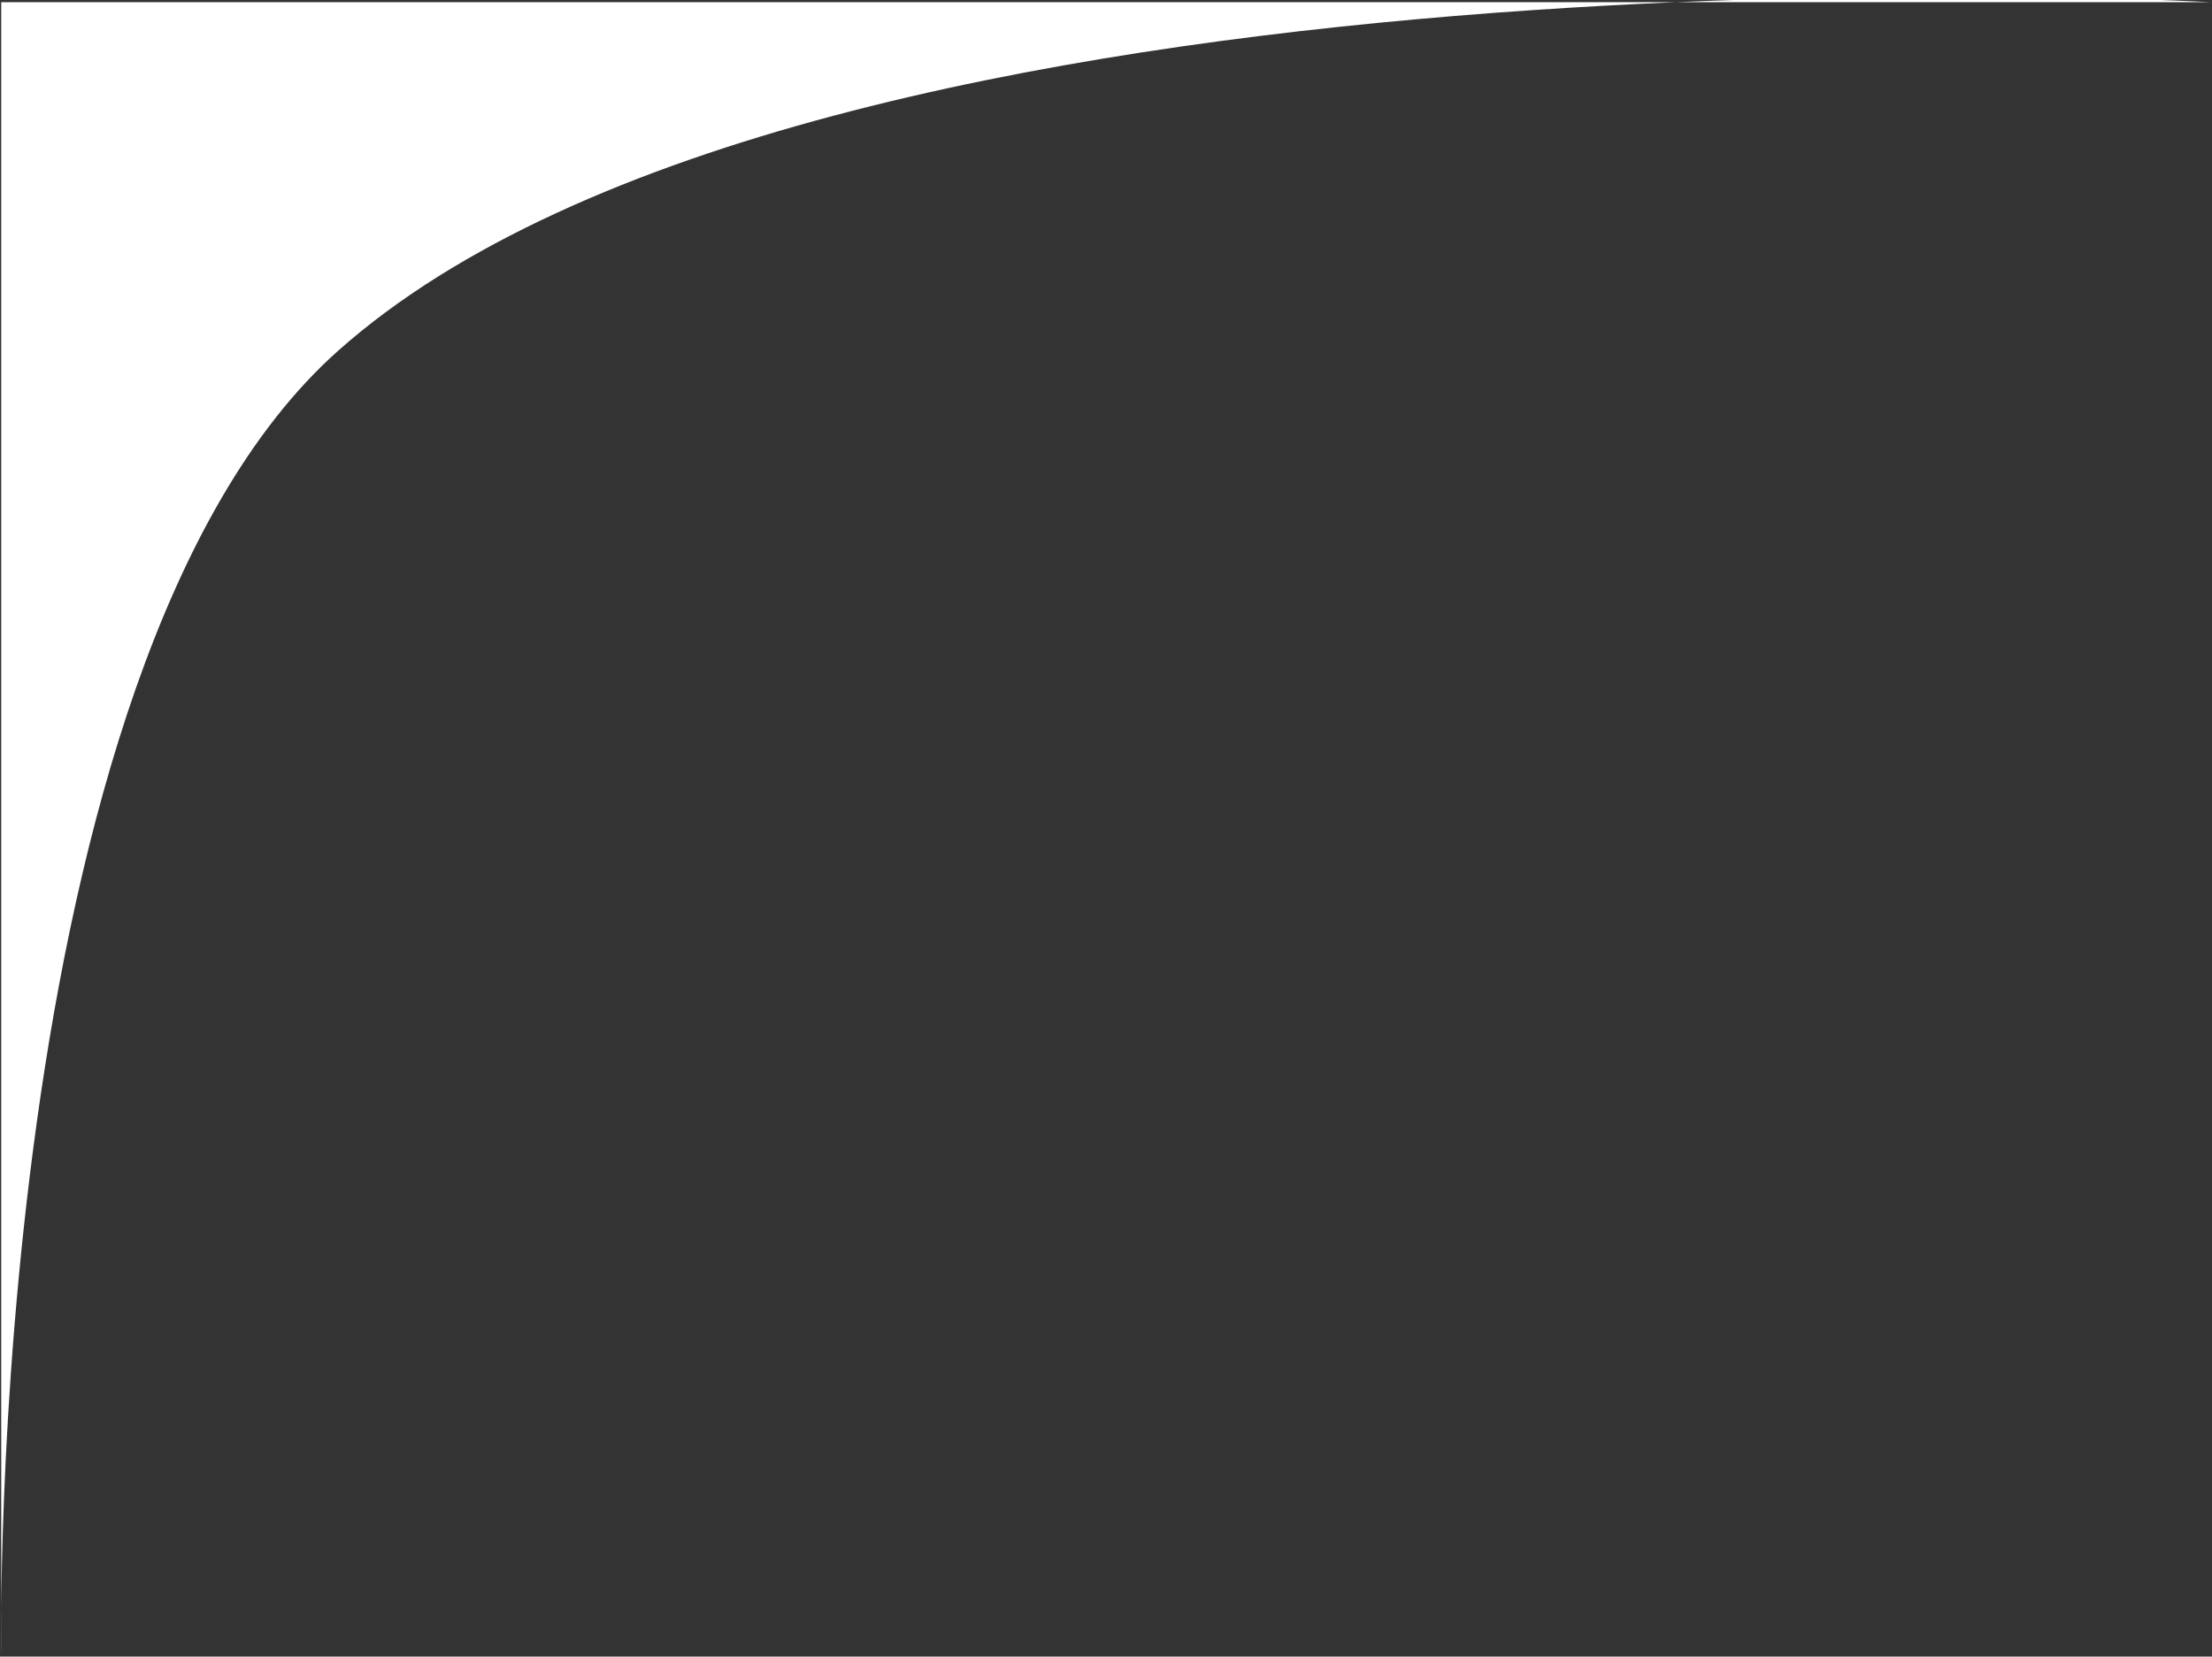
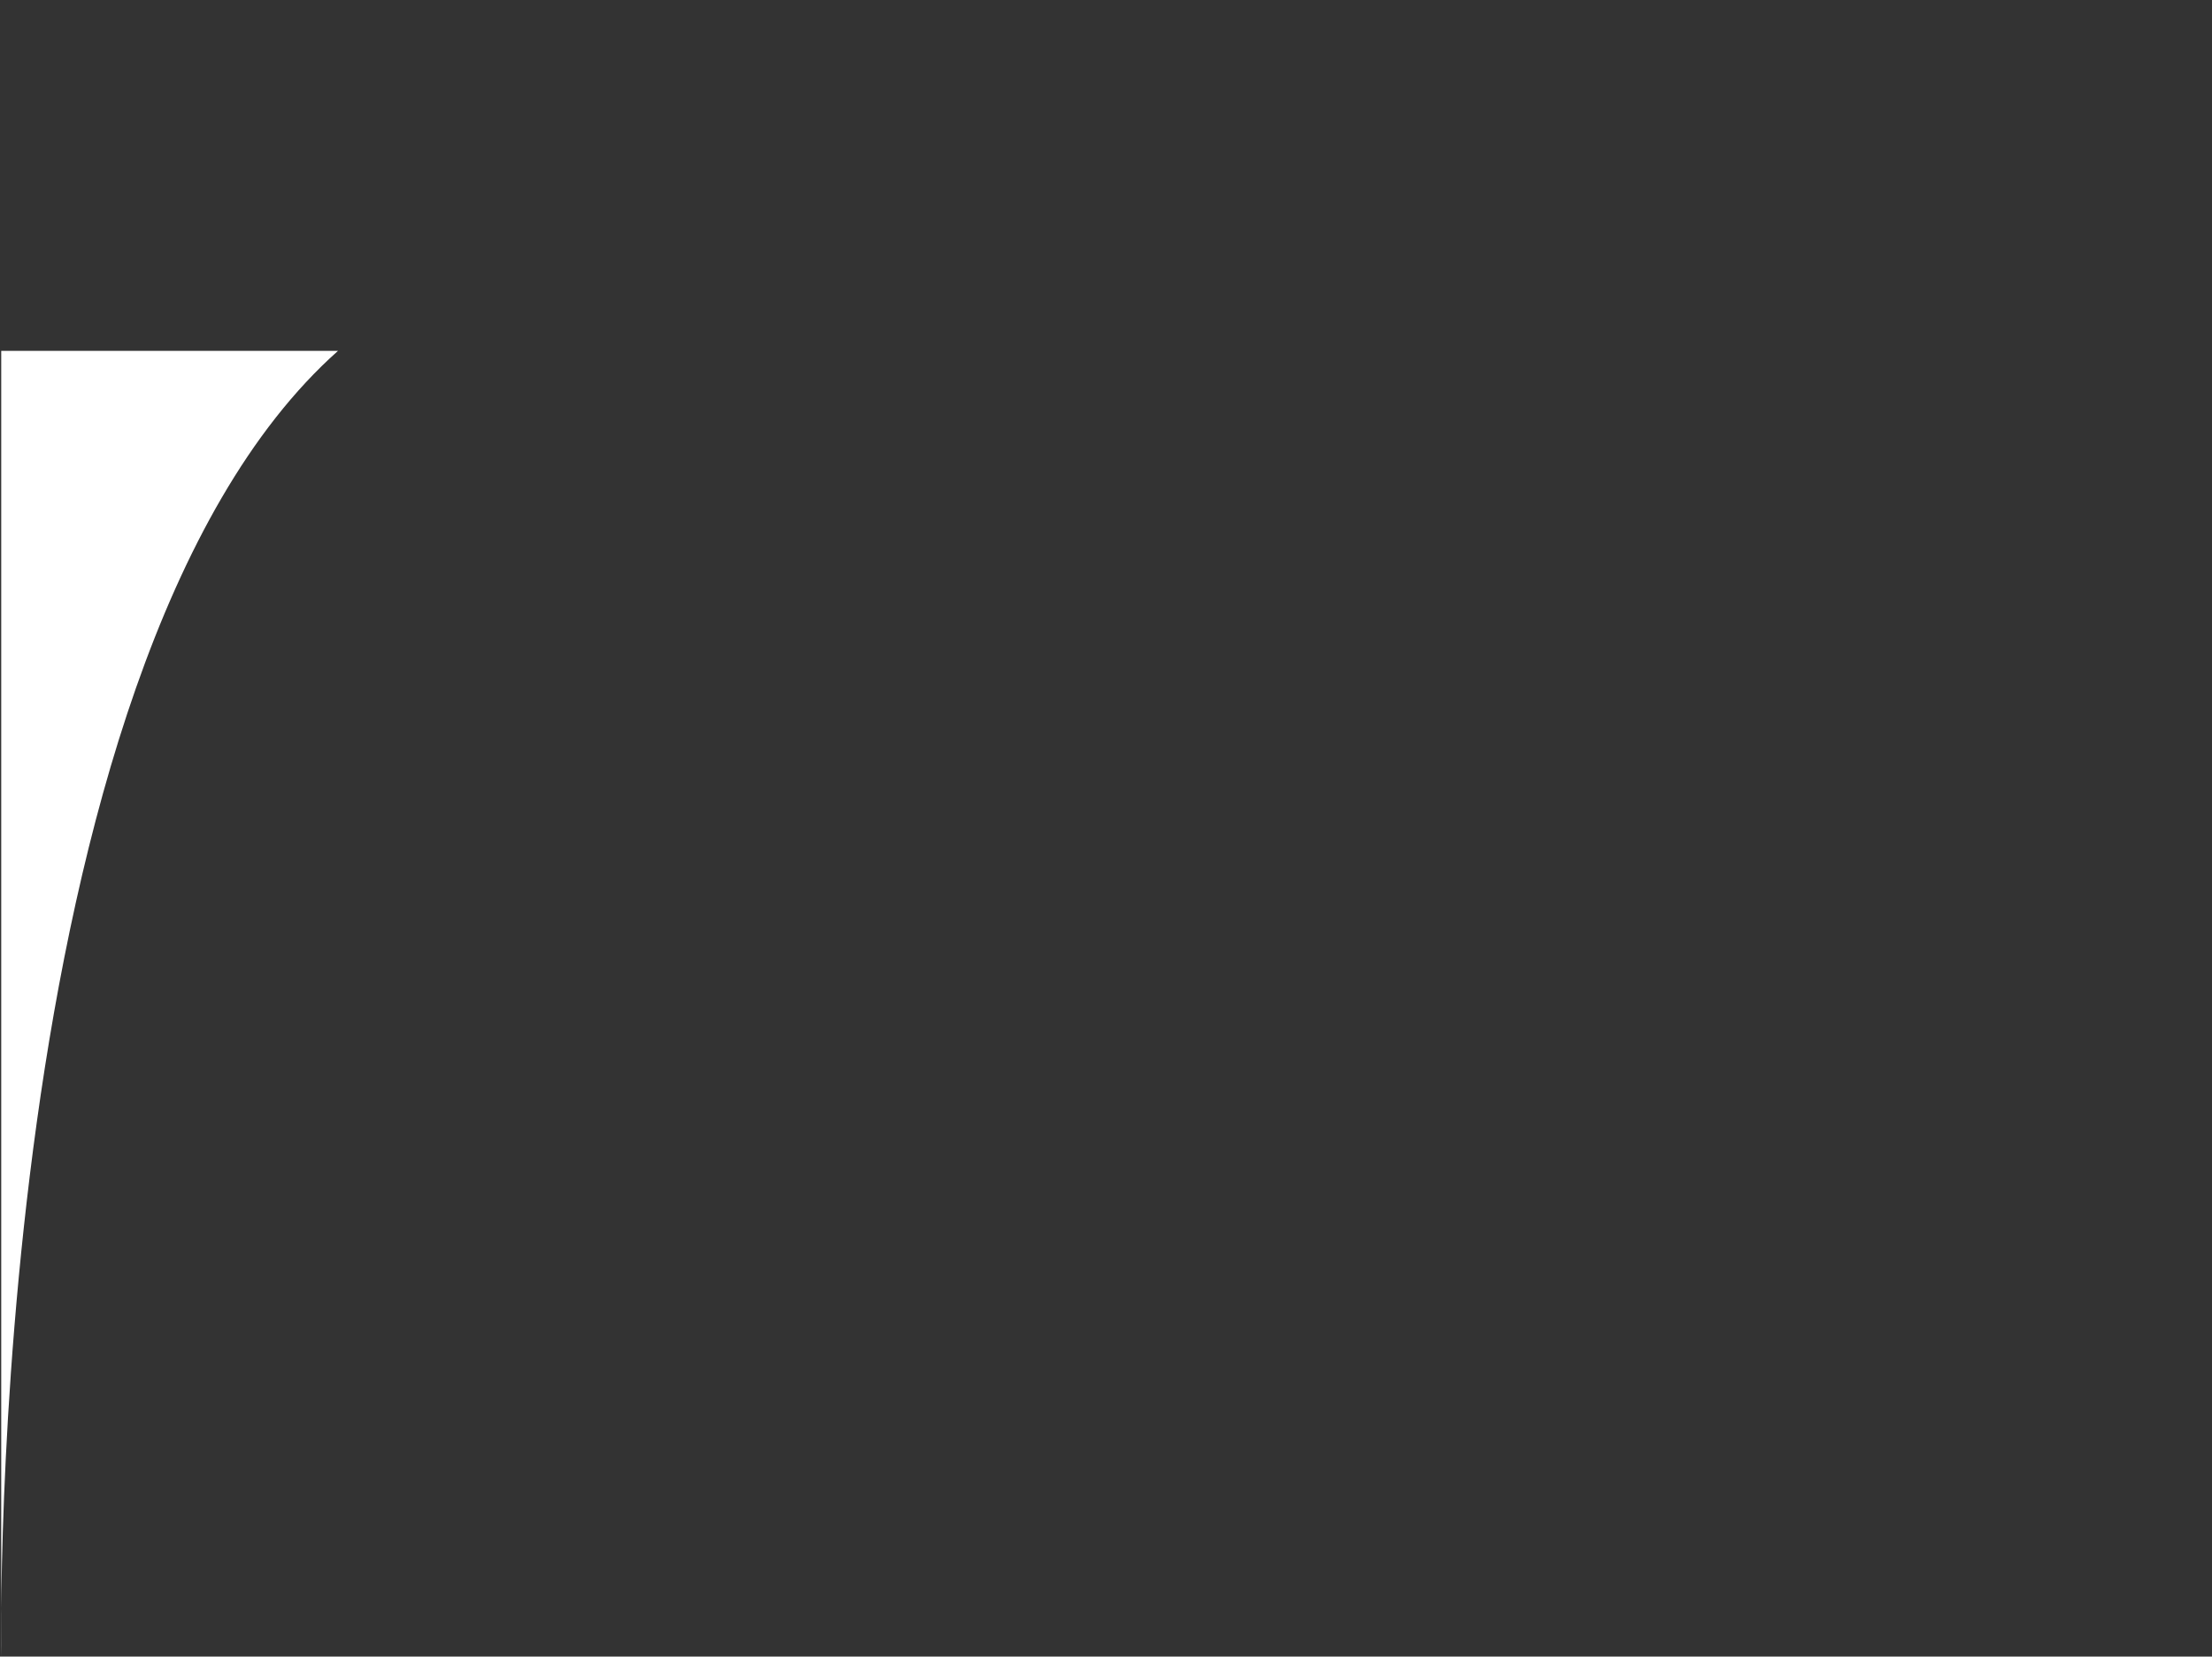
<svg xmlns="http://www.w3.org/2000/svg" width="769" height="576" viewBox="0 0 769 576" fill="none">
  <rect x="0" y="0" width="769" height="576" fill="#333333" stroke="none" />
-   <path d="M0.424 576C0.424 576 -5.59 231.601 117.5 122C284.68 -26.86 768.424 0.755 768.424 0.755H0.424L0.424 576Z" fill="white" />
+   <path d="M0.424 576C0.424 576 -5.59 231.601 117.5 122H0.424L0.424 576Z" fill="white" />
</svg>